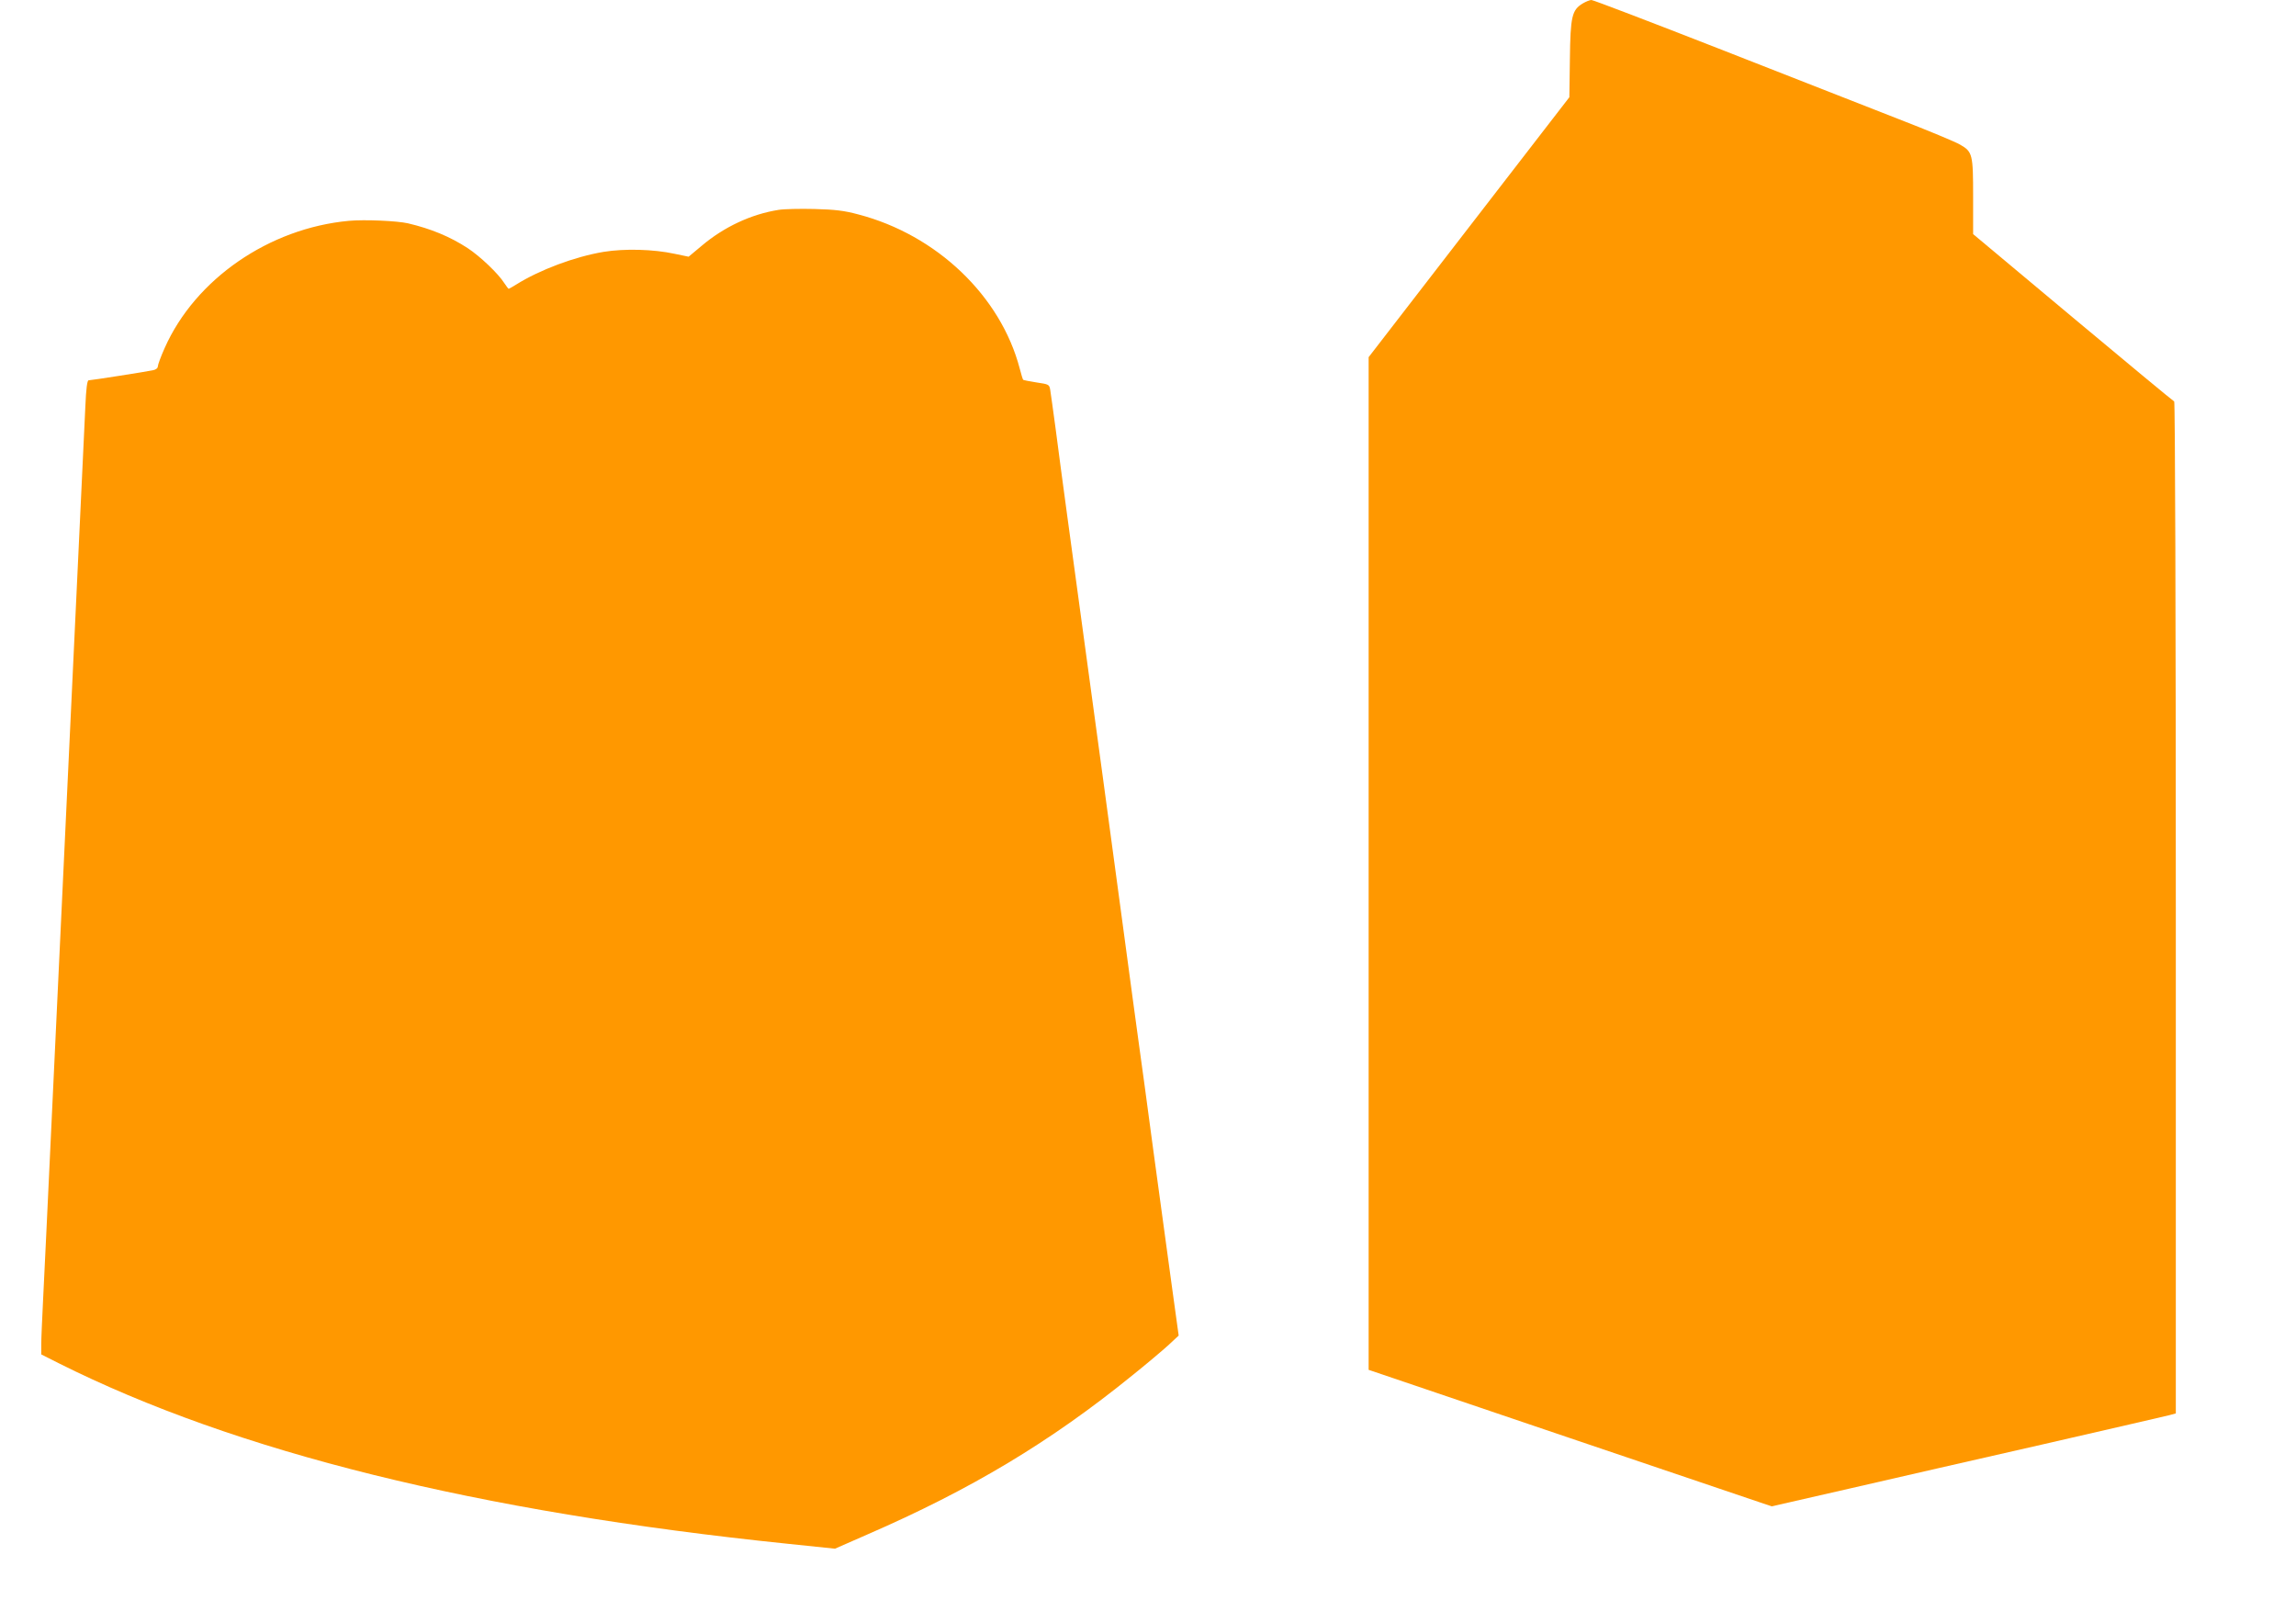
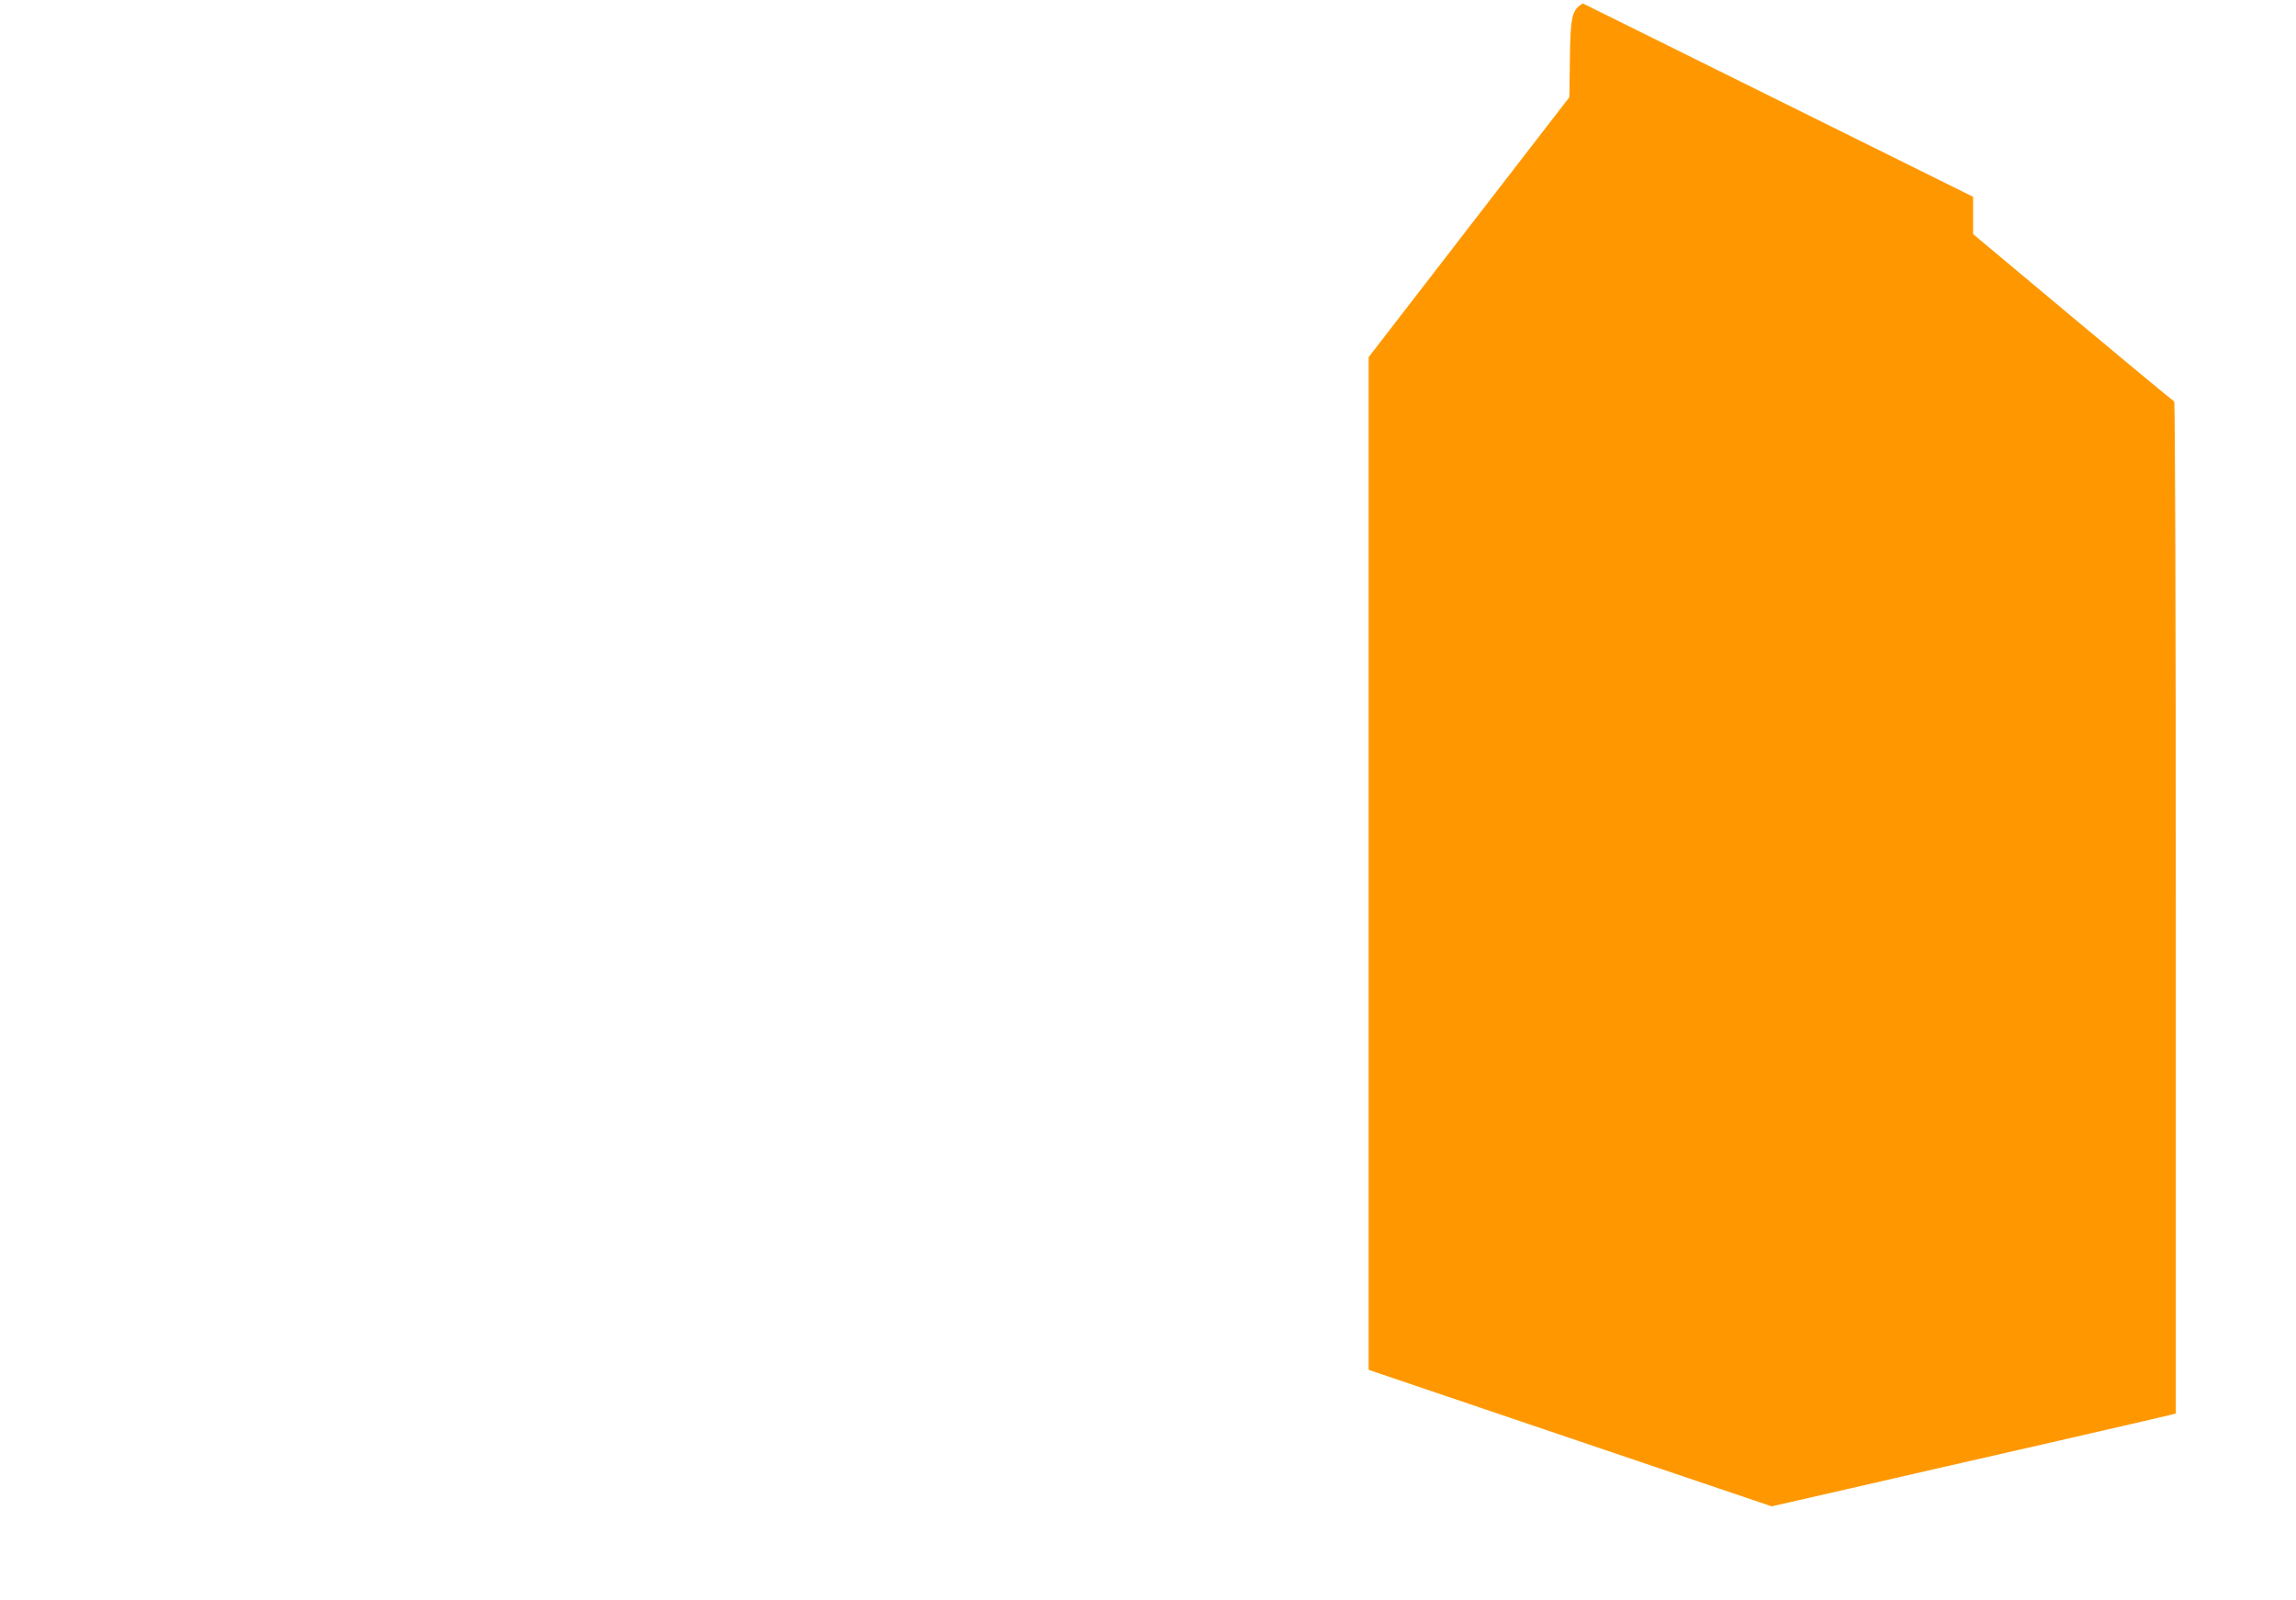
<svg xmlns="http://www.w3.org/2000/svg" version="1.0" width="1280pt" height="892pt" viewBox="0 0 1280 892" preserveAspectRatio="xMidYMid meet">
  <g transform="translate(0,892) scale(0.1,-0.1)" fill="#ff9800" stroke="none">
-     <path d="M8824 8901 c-61 -37 -69 -72 -72 -310 l-3 -213 -560 -725 -559 -724 0 -2823 0 -2822 1124 -381 1123 -380 429 98 c236 54 726 167 1089 249 363 83 677 156 698 161 l37 10 0 2819 c0 1609 -4 2820 -9 2822 -5 2 -259 212 -565 468 l-556 465 0 208 c0 237 -3 251 -73 291 -23 14 -179 79 -347 144 -168 66 -617 242 -998 391 -381 149 -700 271 -710 271 -9 0 -31 -9 -48 -19z" />
-     <path d="M4340 7750 c-152 -24 -304 -95 -428 -200 l-73 -61 -77 16 c-119 26 -280 30 -397 11 -161 -27 -356 -100 -487 -182 -21 -13 -40 -24 -42 -24 -2 0 -13 14 -24 31 -34 54 -135 150 -205 196 -98 64 -205 108 -332 138 -61 14 -242 22 -330 14 -444 -41 -856 -324 -1027 -709 -21 -47 -38 -93 -38 -102 0 -10 -11 -19 -28 -22 -37 -8 -344 -56 -358 -56 -8 0 -14 -48 -18 -142 -4 -79 -22 -469 -41 -868 -57 -1200 -102 -2157 -145 -3070 -22 -476 -45 -948 -50 -1050 -5 -102 -10 -211 -10 -242 l0 -58 97 -49 c988 -495 2331 -828 4068 -1007 l260 -27 180 79 c580 252 1021 517 1475 885 80 64 171 141 203 170 l58 54 -40 290 c-22 160 -67 493 -101 740 -33 248 -69 513 -80 590 -11 77 -51 376 -90 665 -61 455 -132 978 -311 2290 -22 162 -51 378 -64 480 -14 102 -27 199 -30 216 -5 31 -8 32 -76 42 -39 6 -73 13 -75 15 -2 2 -11 30 -19 62 -106 405 -463 746 -901 860 -78 21 -129 27 -244 30 -80 2 -170 0 -200 -5z" />
+     <path d="M8824 8901 c-61 -37 -69 -72 -72 -310 l-3 -213 -560 -725 -559 -724 0 -2823 0 -2822 1124 -381 1123 -380 429 98 c236 54 726 167 1089 249 363 83 677 156 698 161 l37 10 0 2819 c0 1609 -4 2820 -9 2822 -5 2 -259 212 -565 468 l-556 465 0 208 z" />
  </g>
</svg>